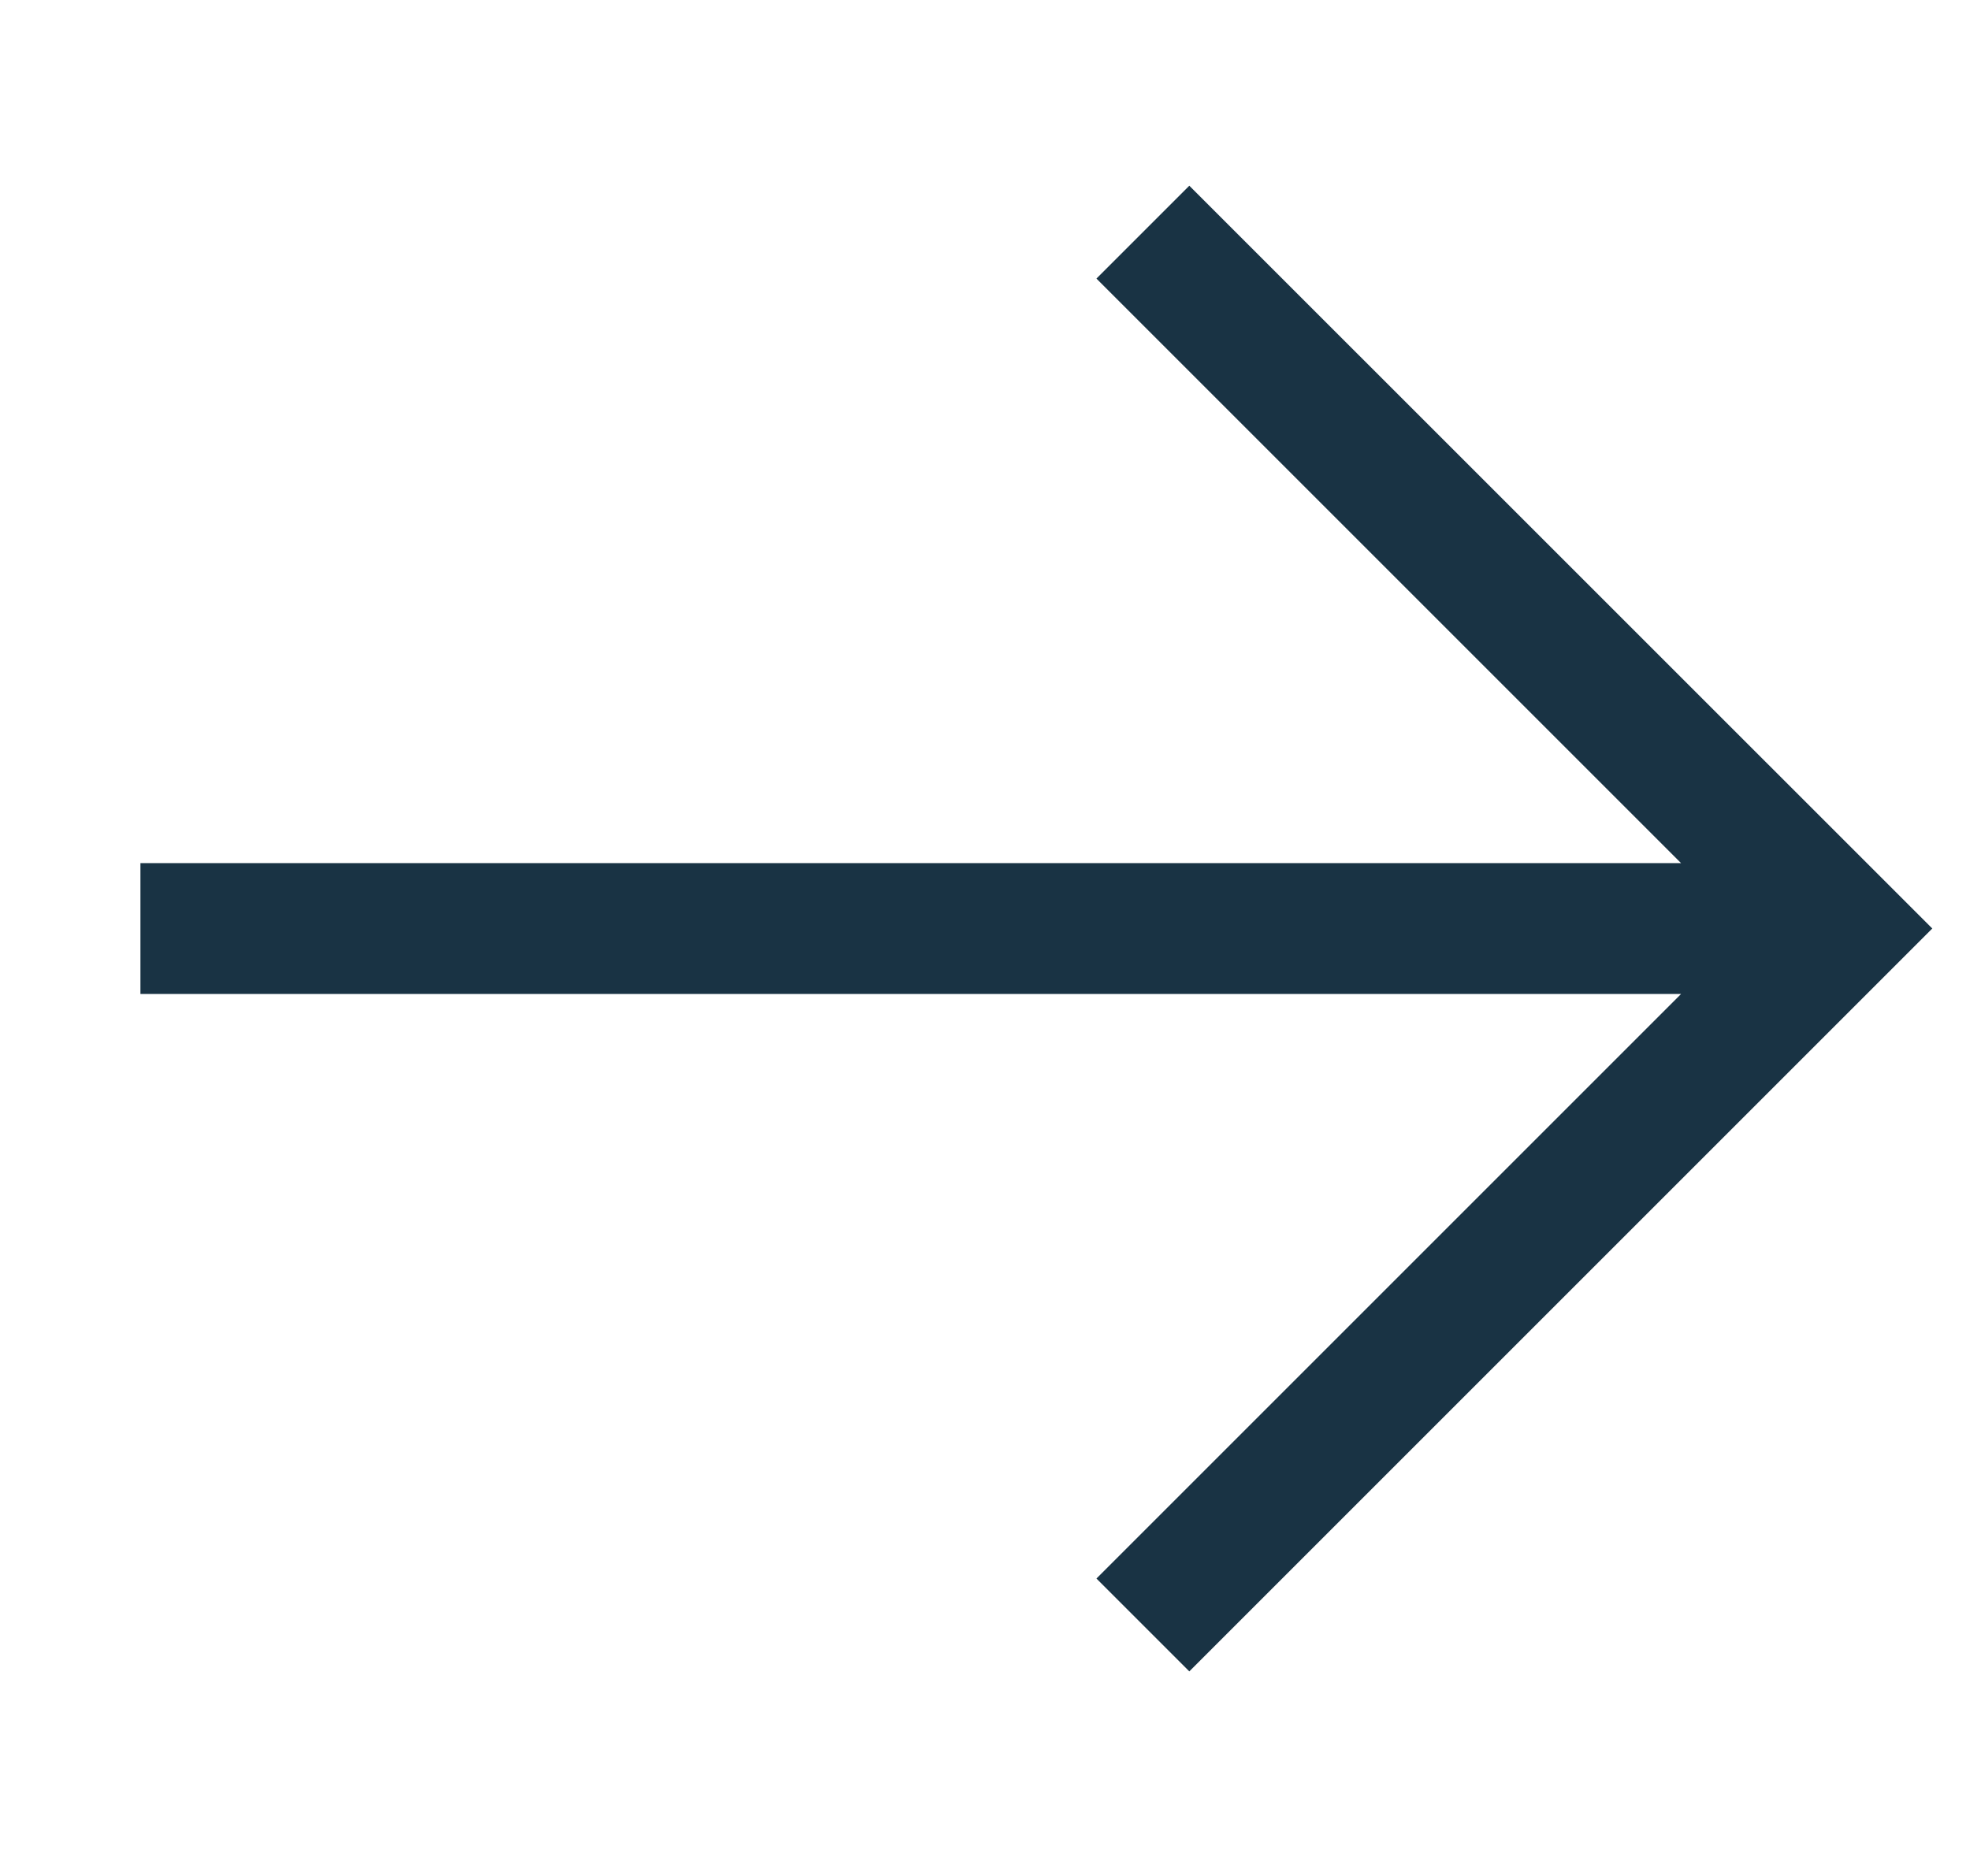
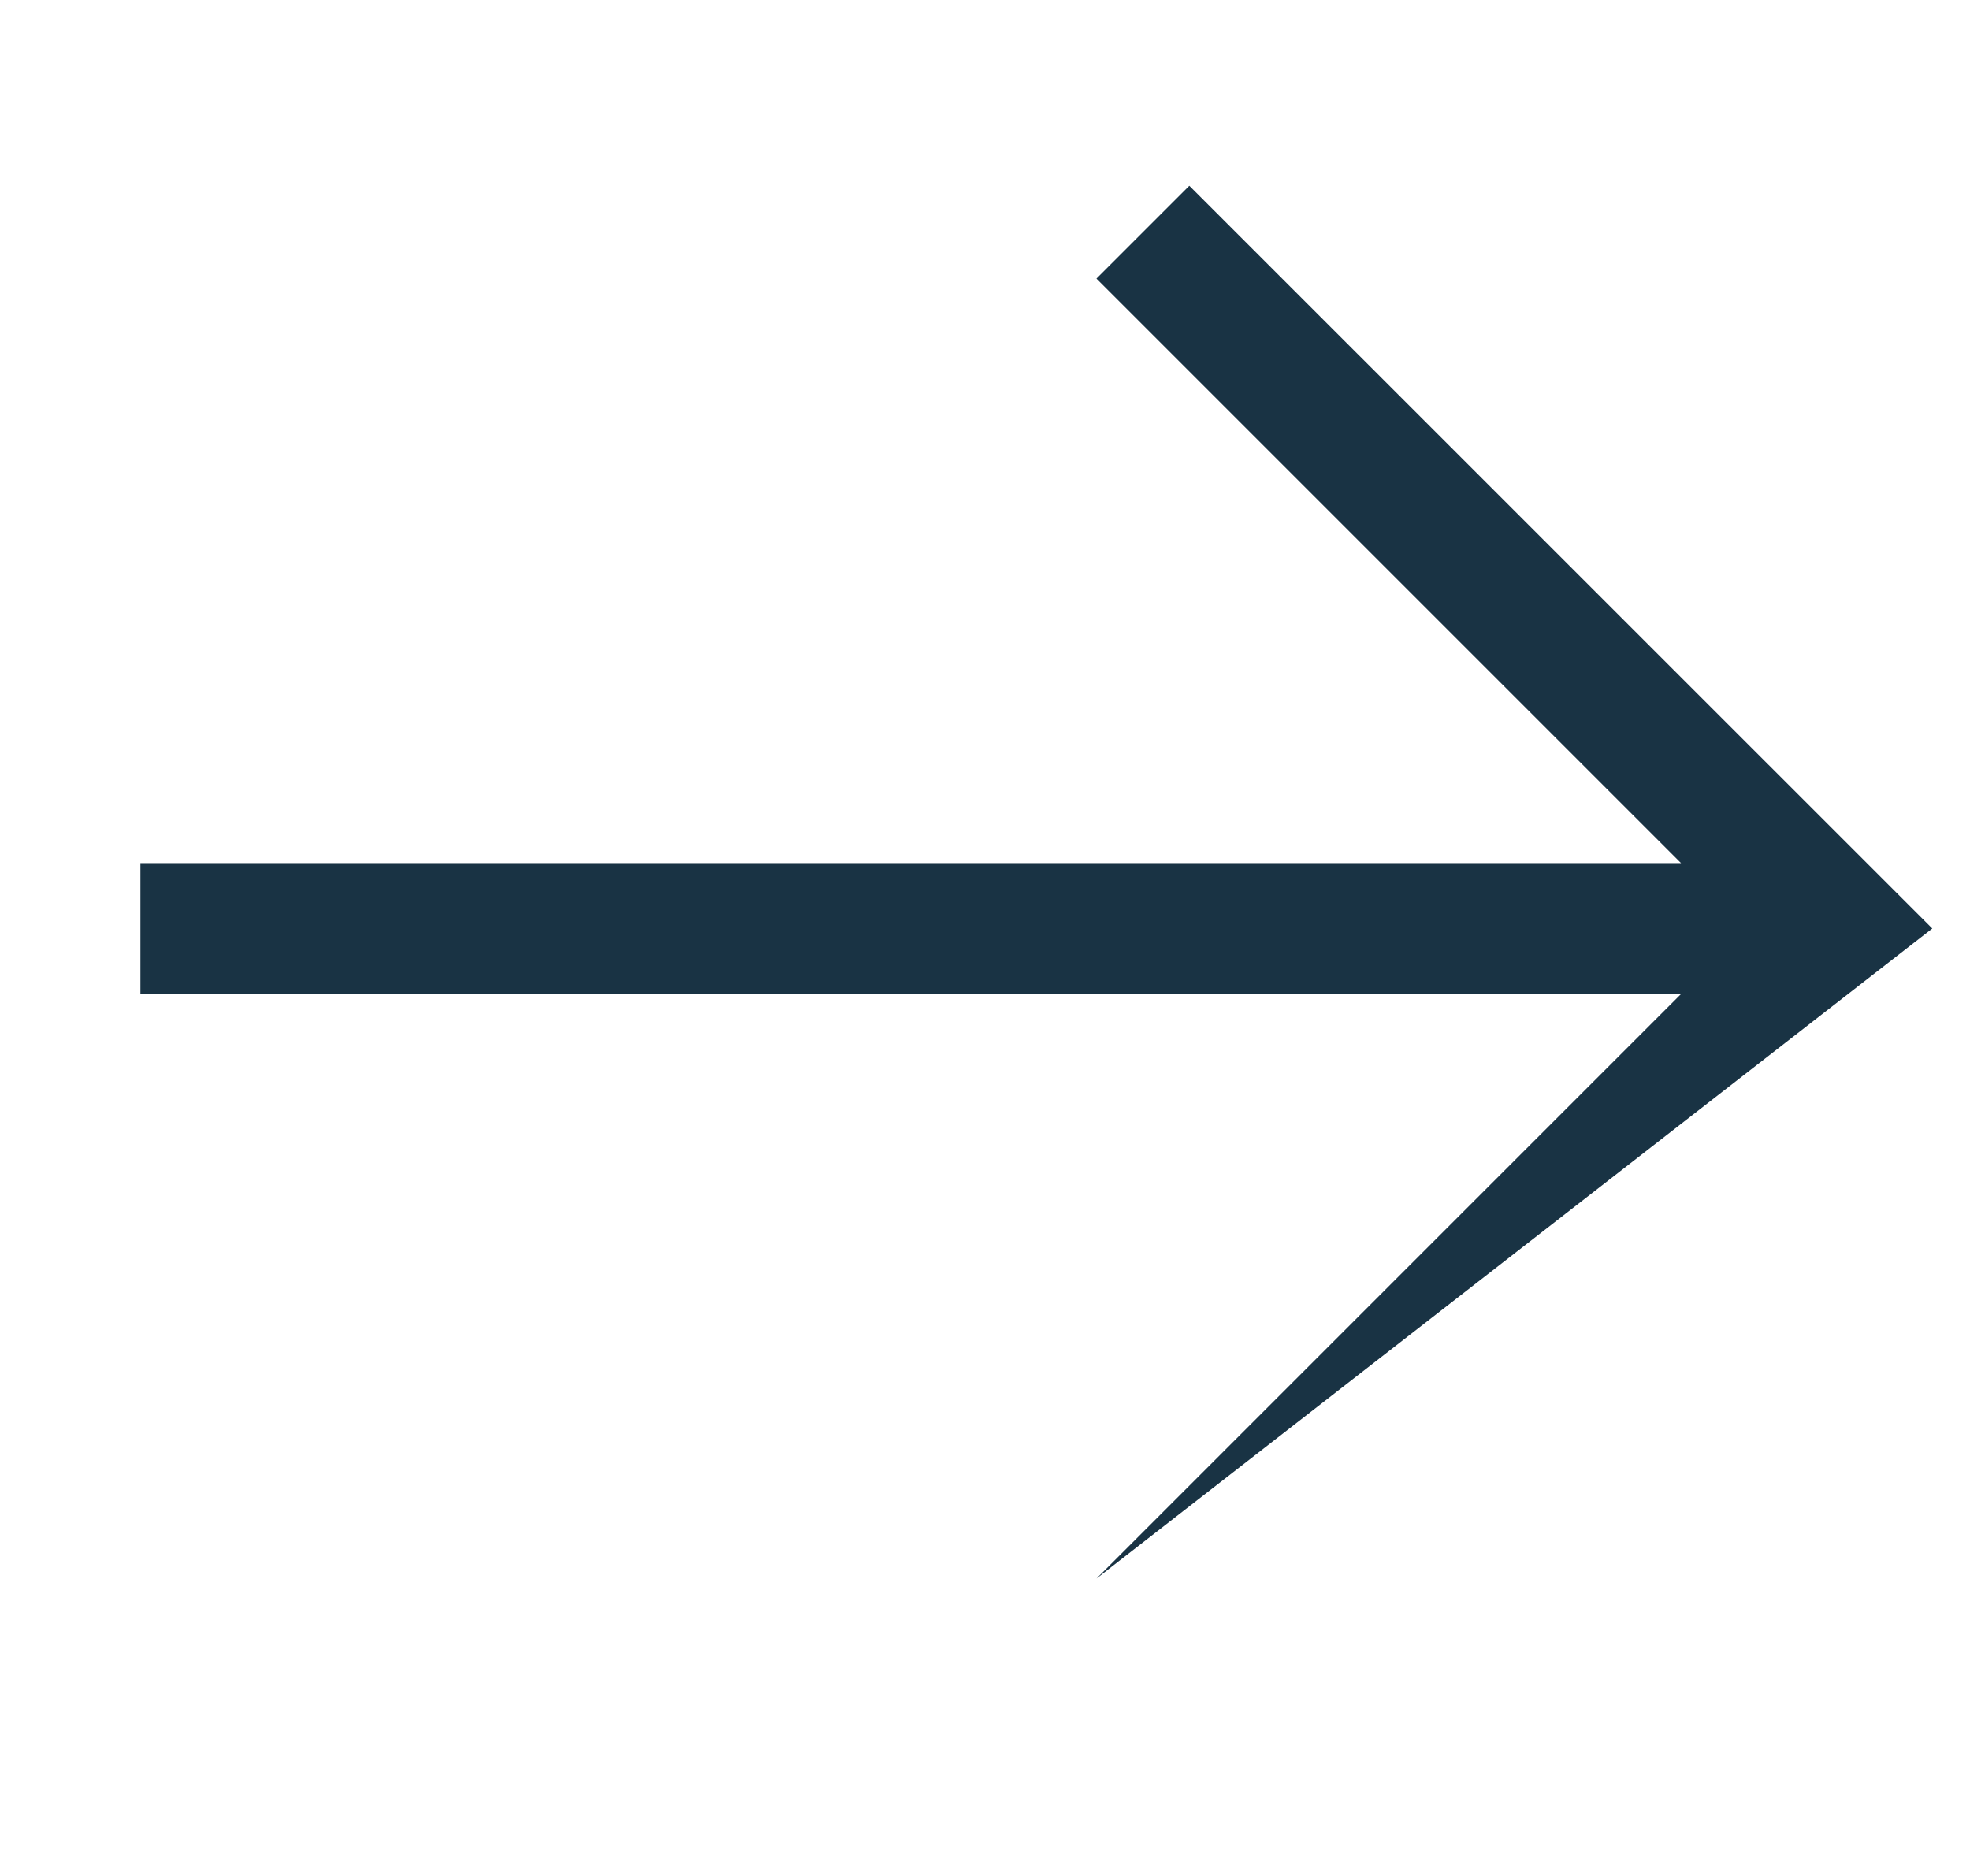
<svg xmlns="http://www.w3.org/2000/svg" width="21" height="20" viewBox="0 0 21 20" fill="none">
-   <path d="M12.678 1.98L11.688 2.97L17.92 9.202L1.497 9.202L1.497 10.597L17.92 10.597L11.688 16.829L12.678 17.819L20.598 9.899L12.678 1.98Z" fill="#193344" />
+   <path d="M12.678 1.98L11.688 2.97L17.92 9.202L1.497 9.202L1.497 10.597L17.92 10.597L11.688 16.829L20.598 9.899L12.678 1.98Z" fill="#193344" />
</svg>